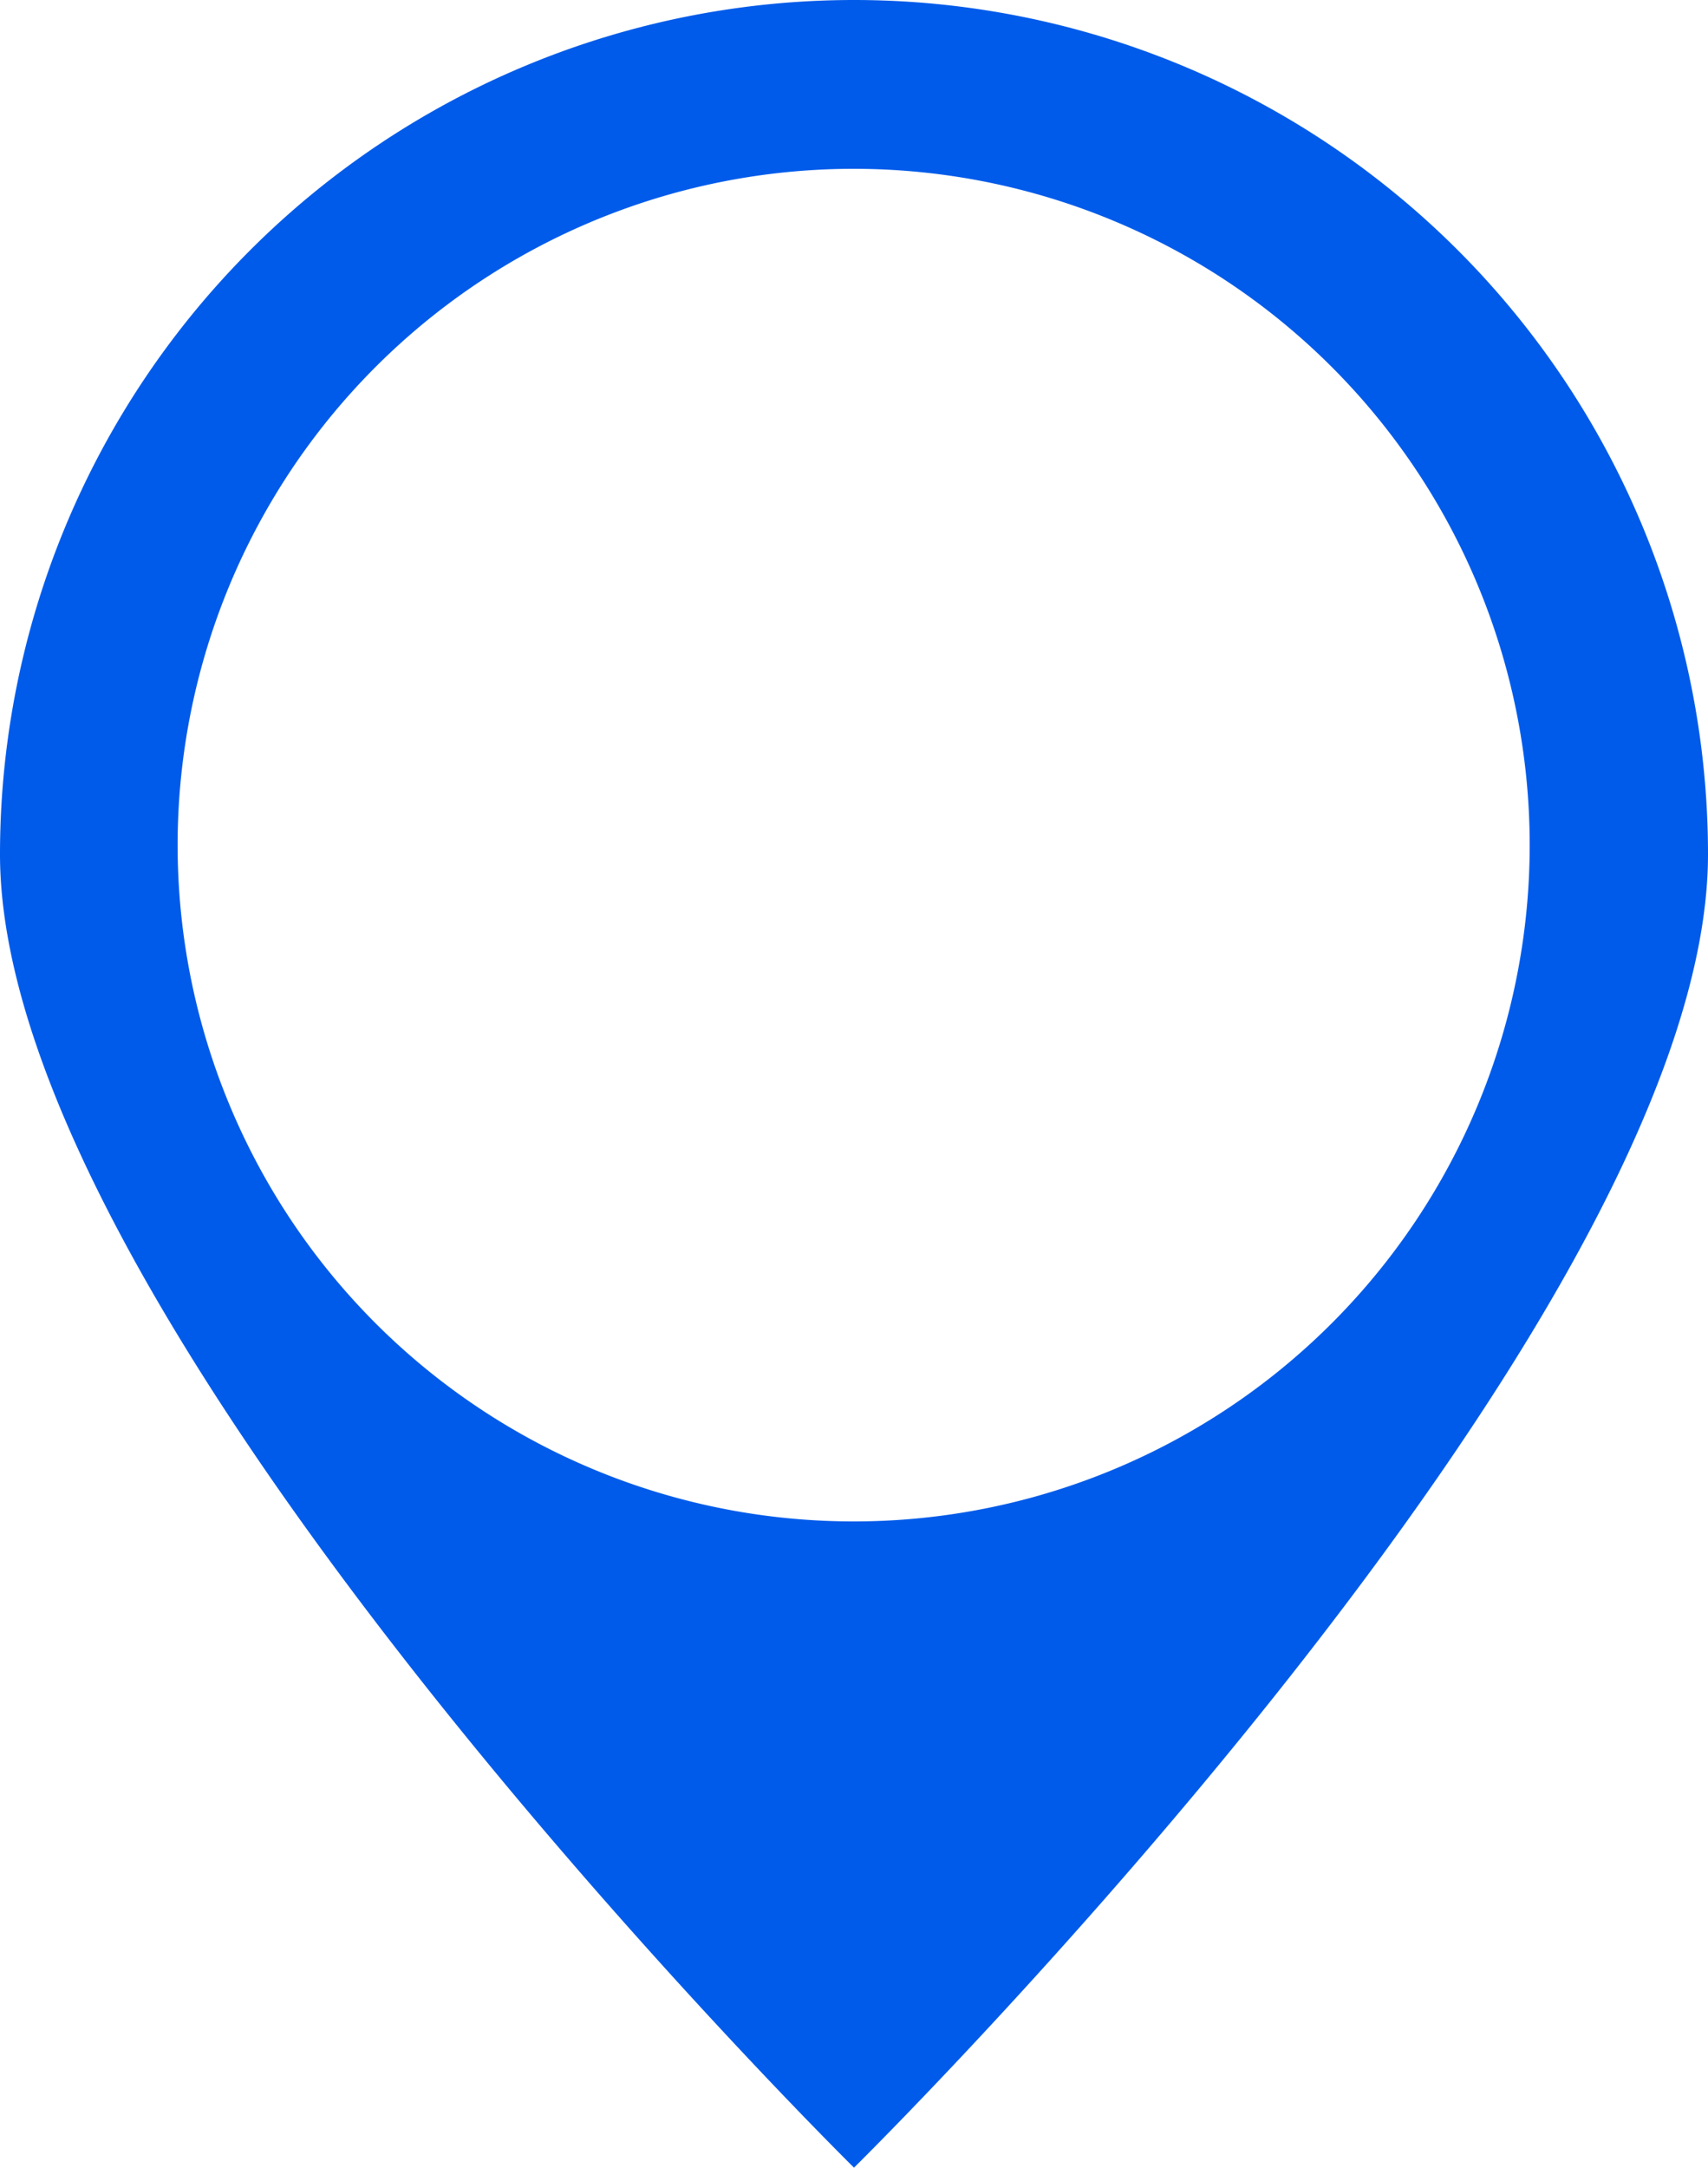
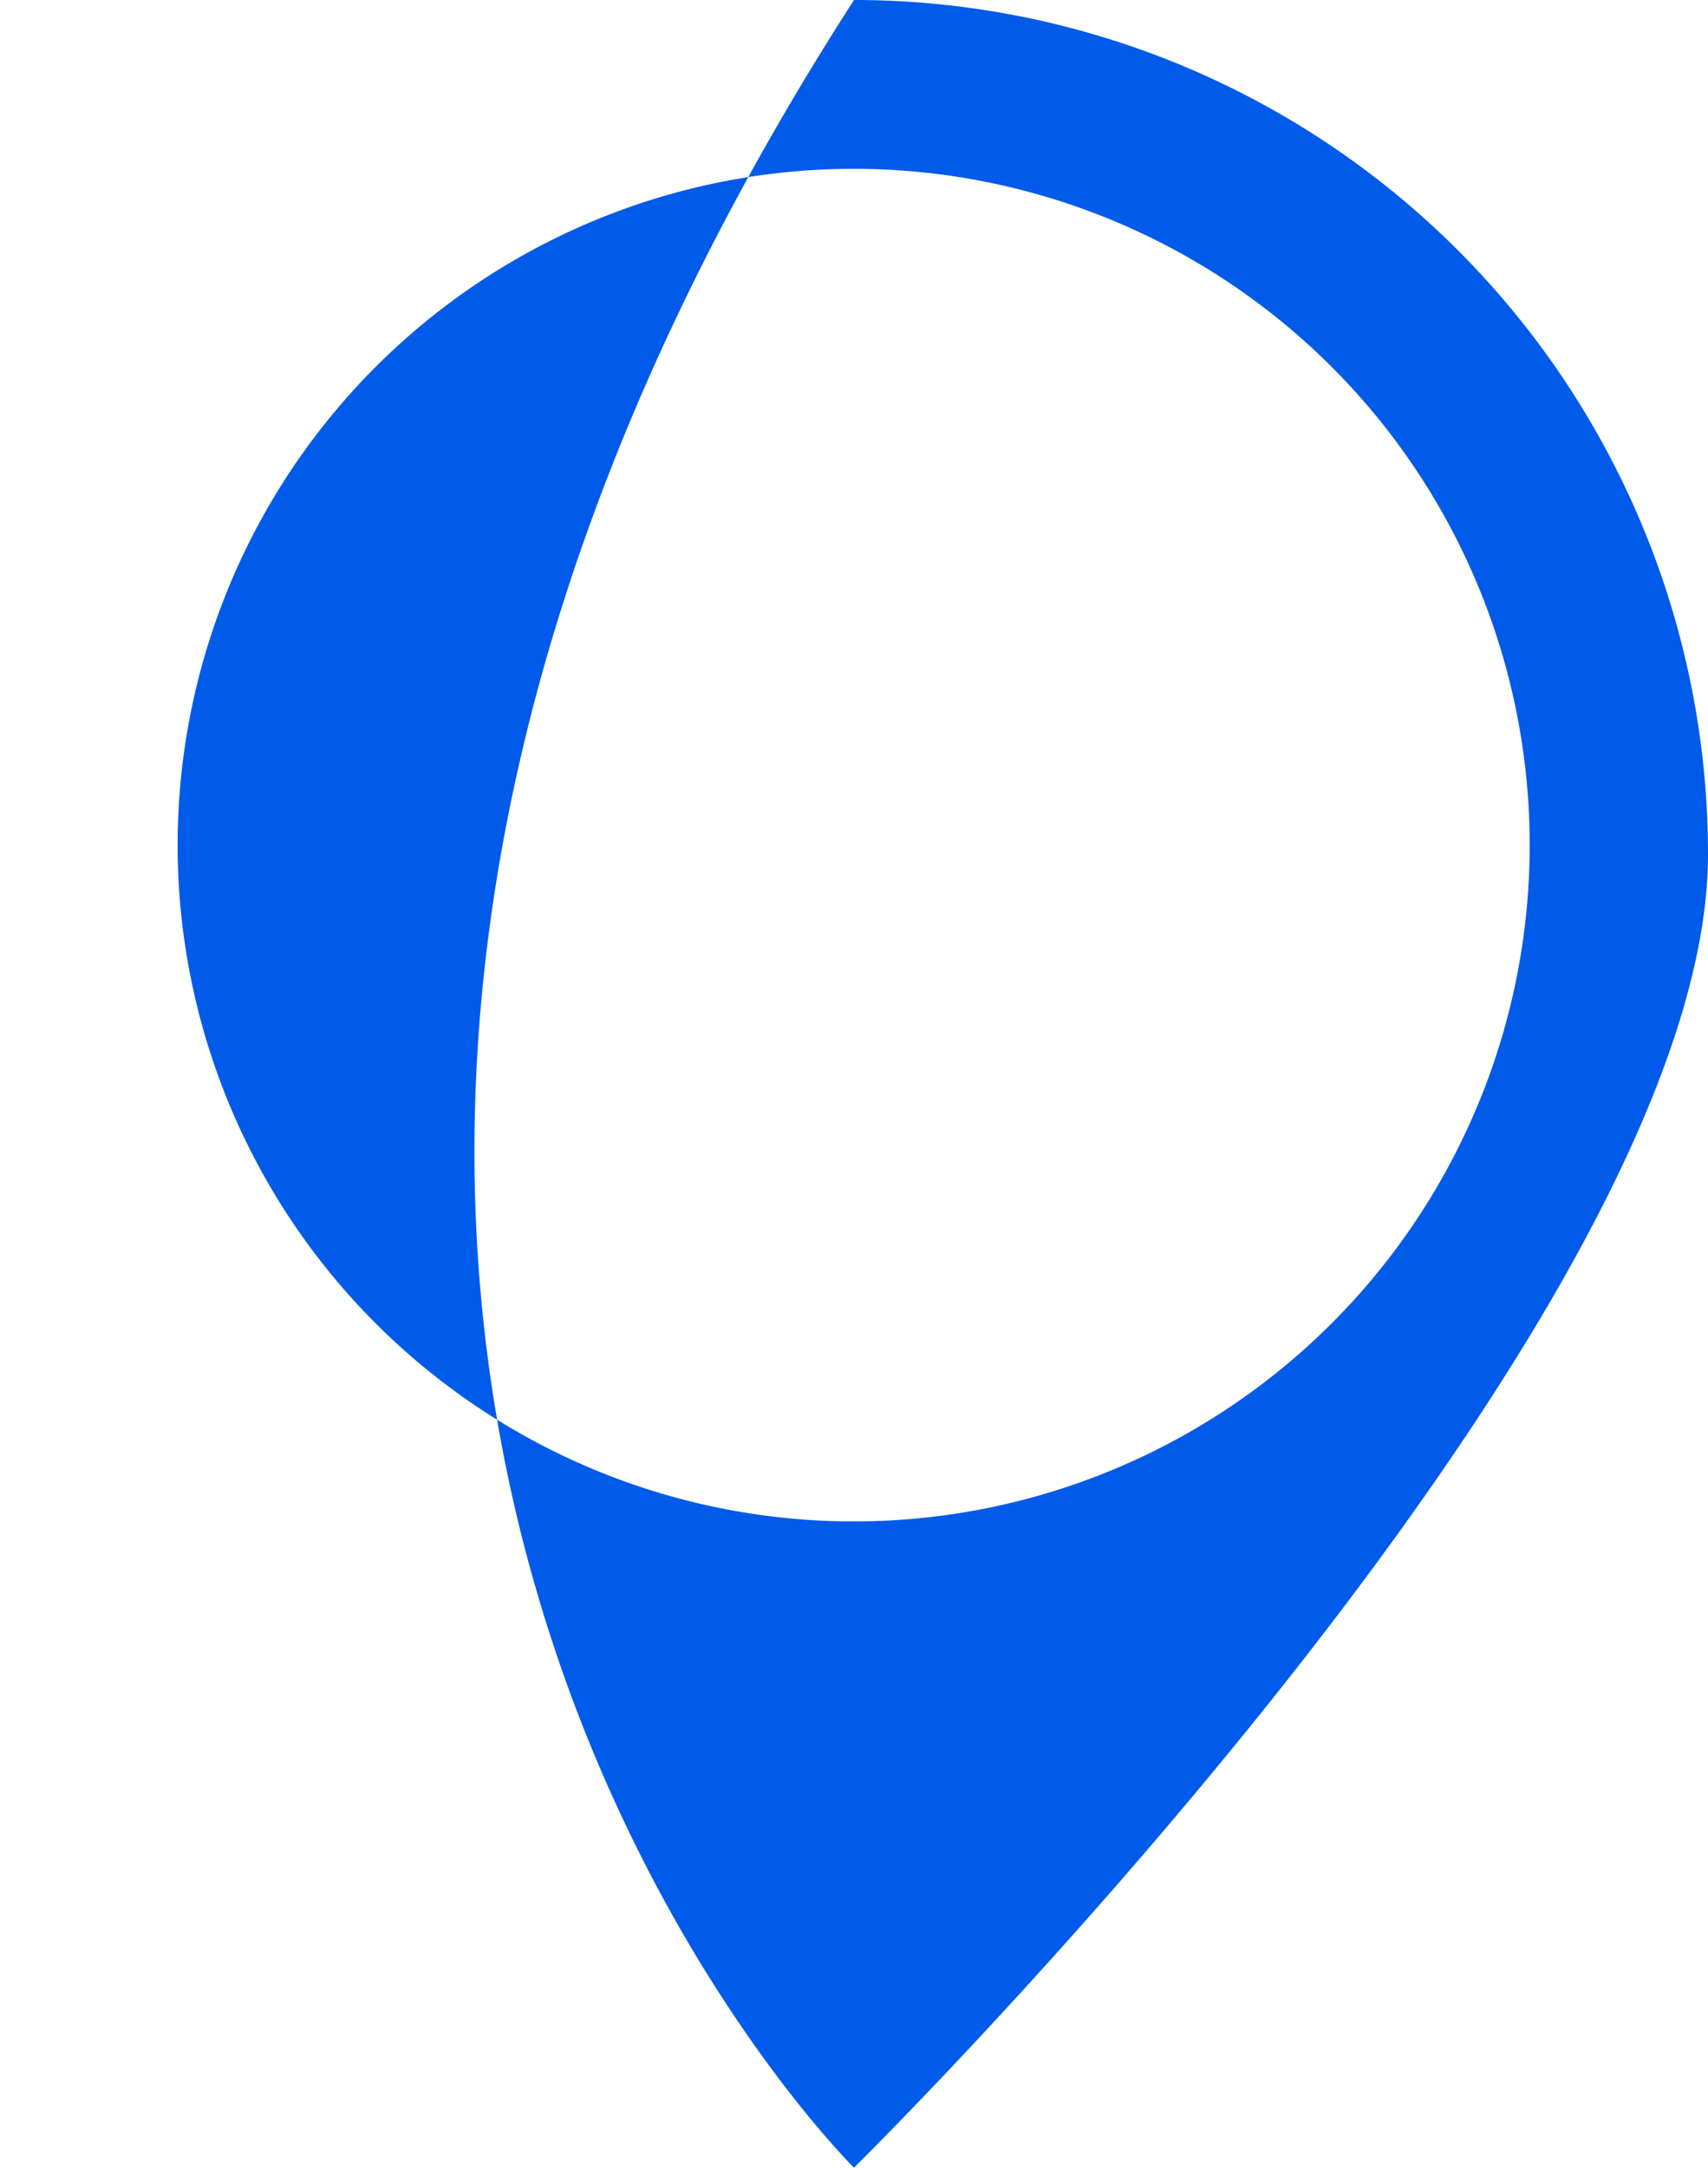
<svg xmlns="http://www.w3.org/2000/svg" viewBox="0 0 50 63.43">
  <defs>
    <style>.cls-1{fill:#005bea;}</style>
  </defs>
  <g id="Layer_2" data-name="Layer 2">
    <g id="Layer_1-2" data-name="Layer 1">
-       <path class="cls-1" d="M25,0A25,25,0,0,0,0,25C0,38.81,25,63.43,25,63.43S50,38.81,50,25A25,25,0,0,0,25,0Zm0,44.52A19.79,19.79,0,1,1,44.78,24.74,19.79,19.79,0,0,1,25,44.52Z" />
+       <path class="cls-1" d="M25,0C0,38.81,25,63.43,25,63.43S50,38.81,50,25A25,25,0,0,0,25,0Zm0,44.52A19.79,19.79,0,1,1,44.78,24.74,19.79,19.79,0,0,1,25,44.52Z" />
    </g>
  </g>
</svg>